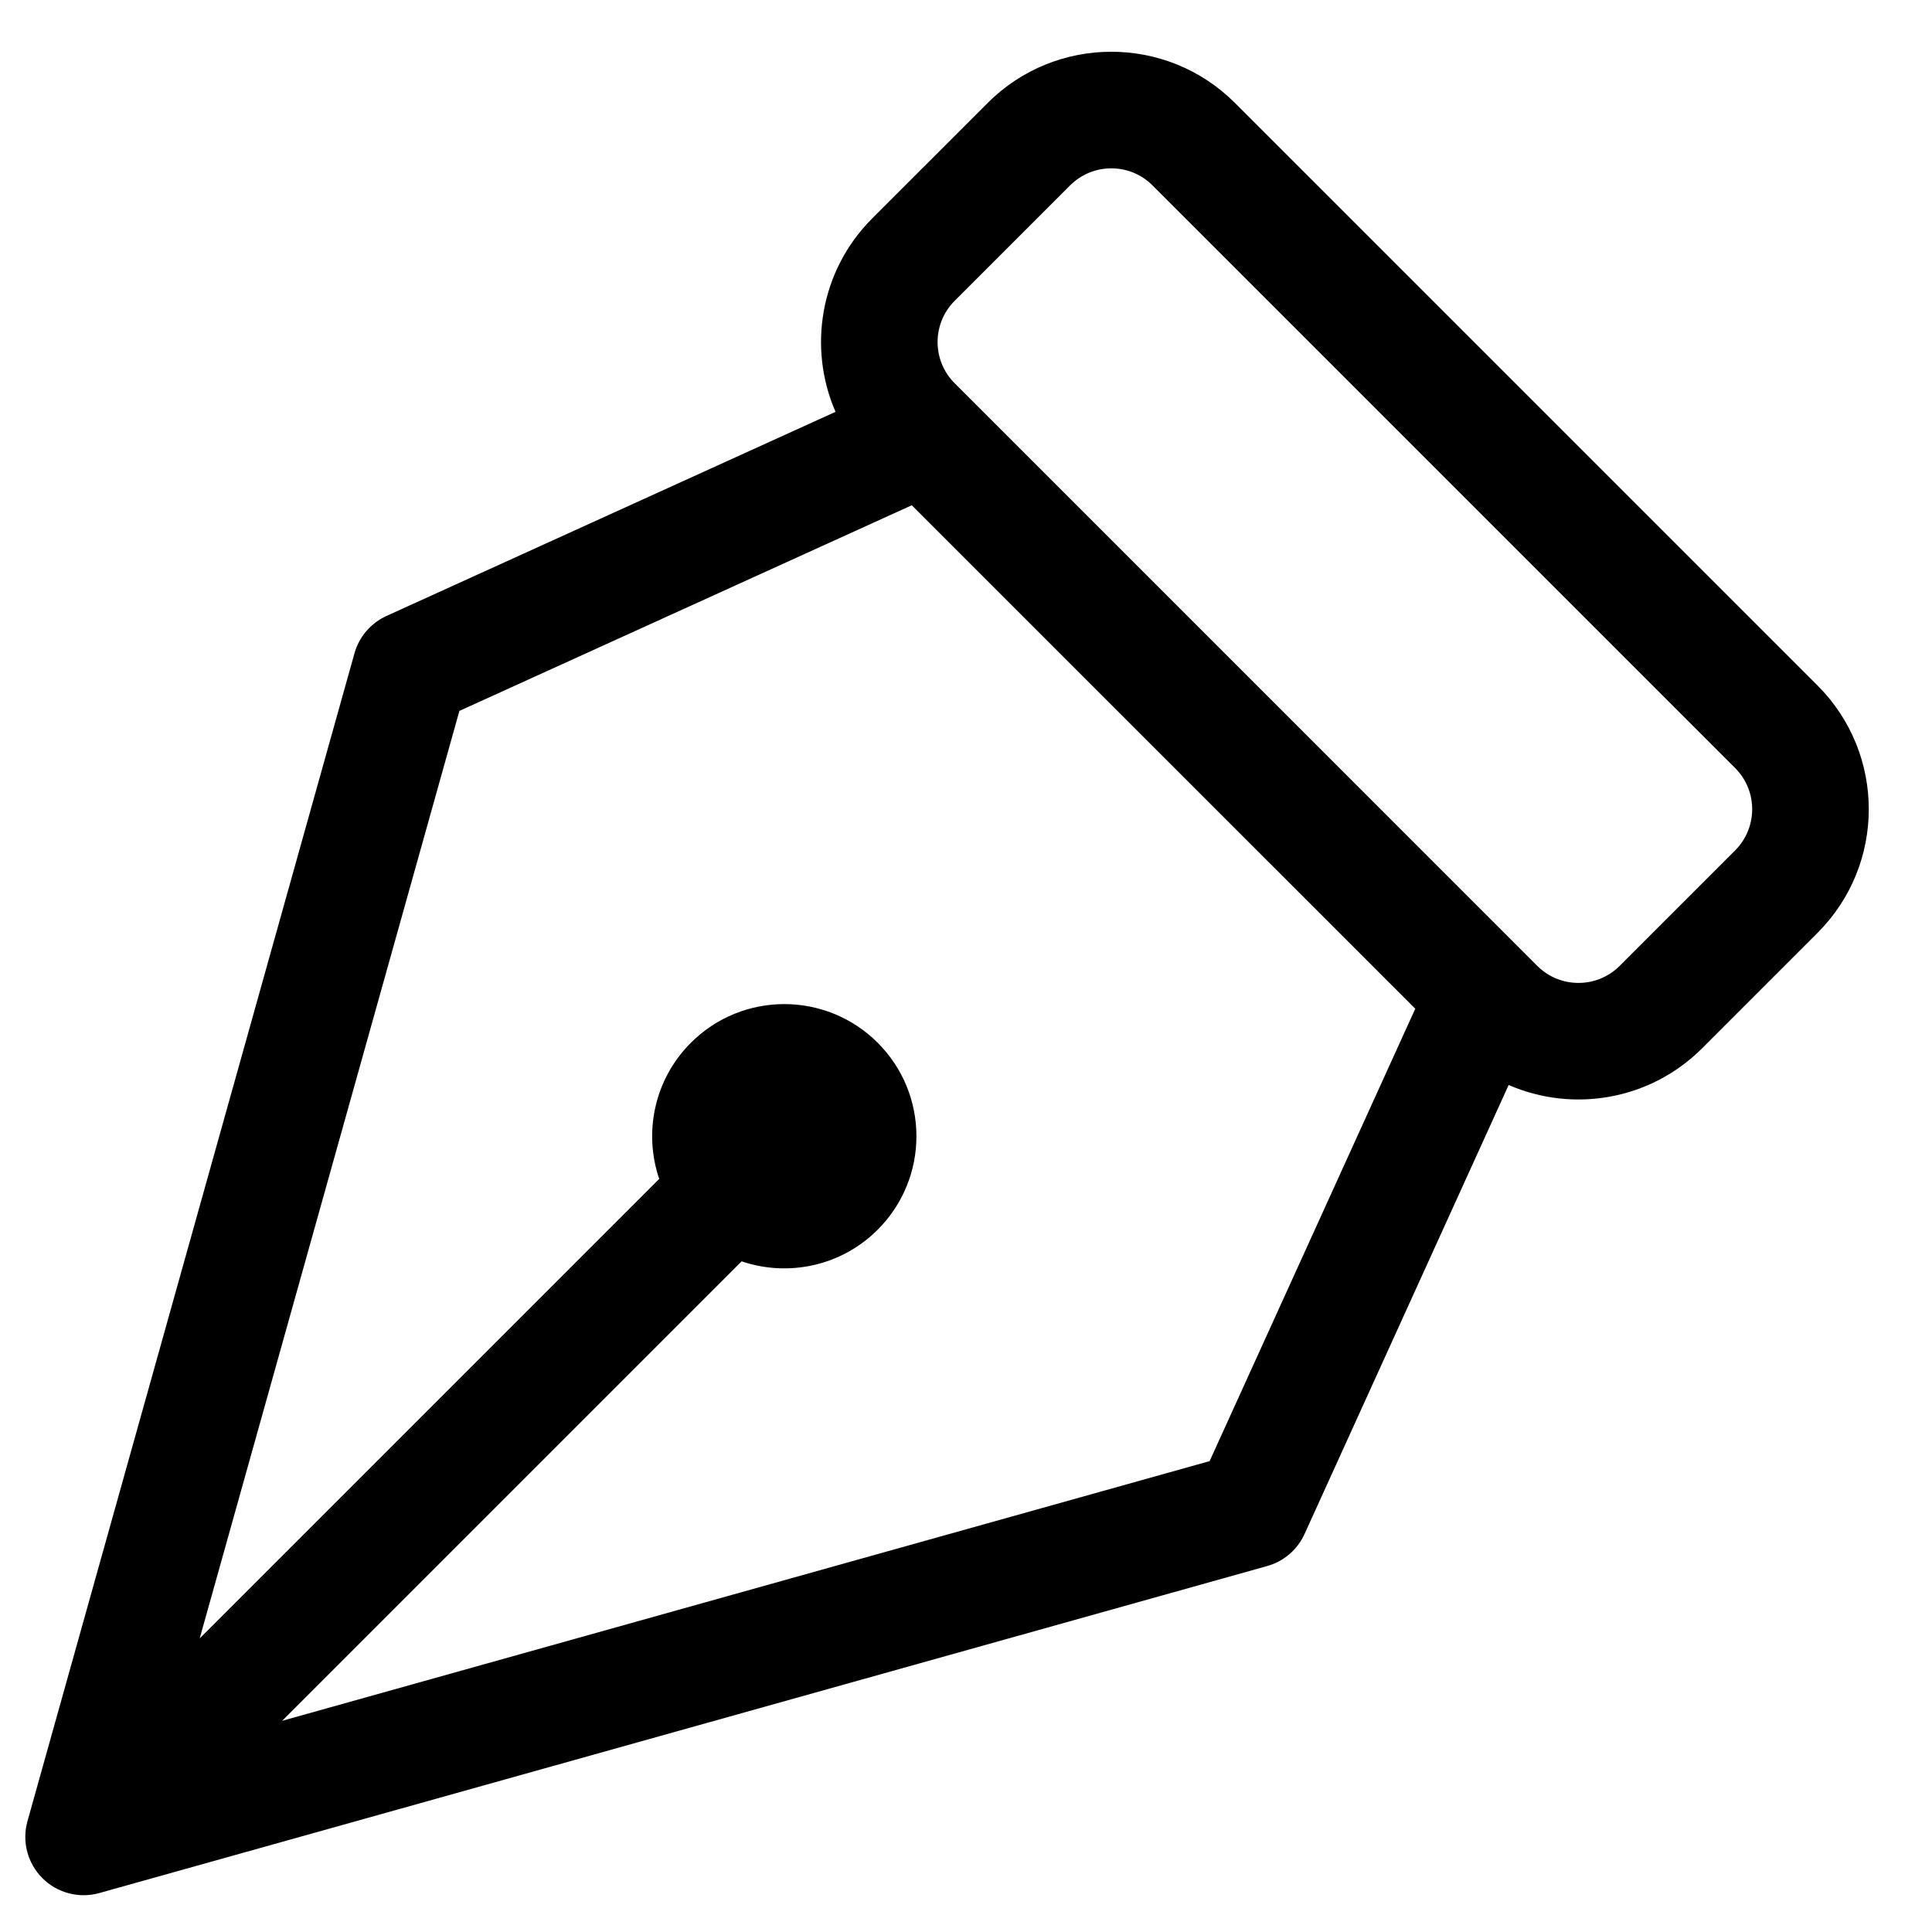
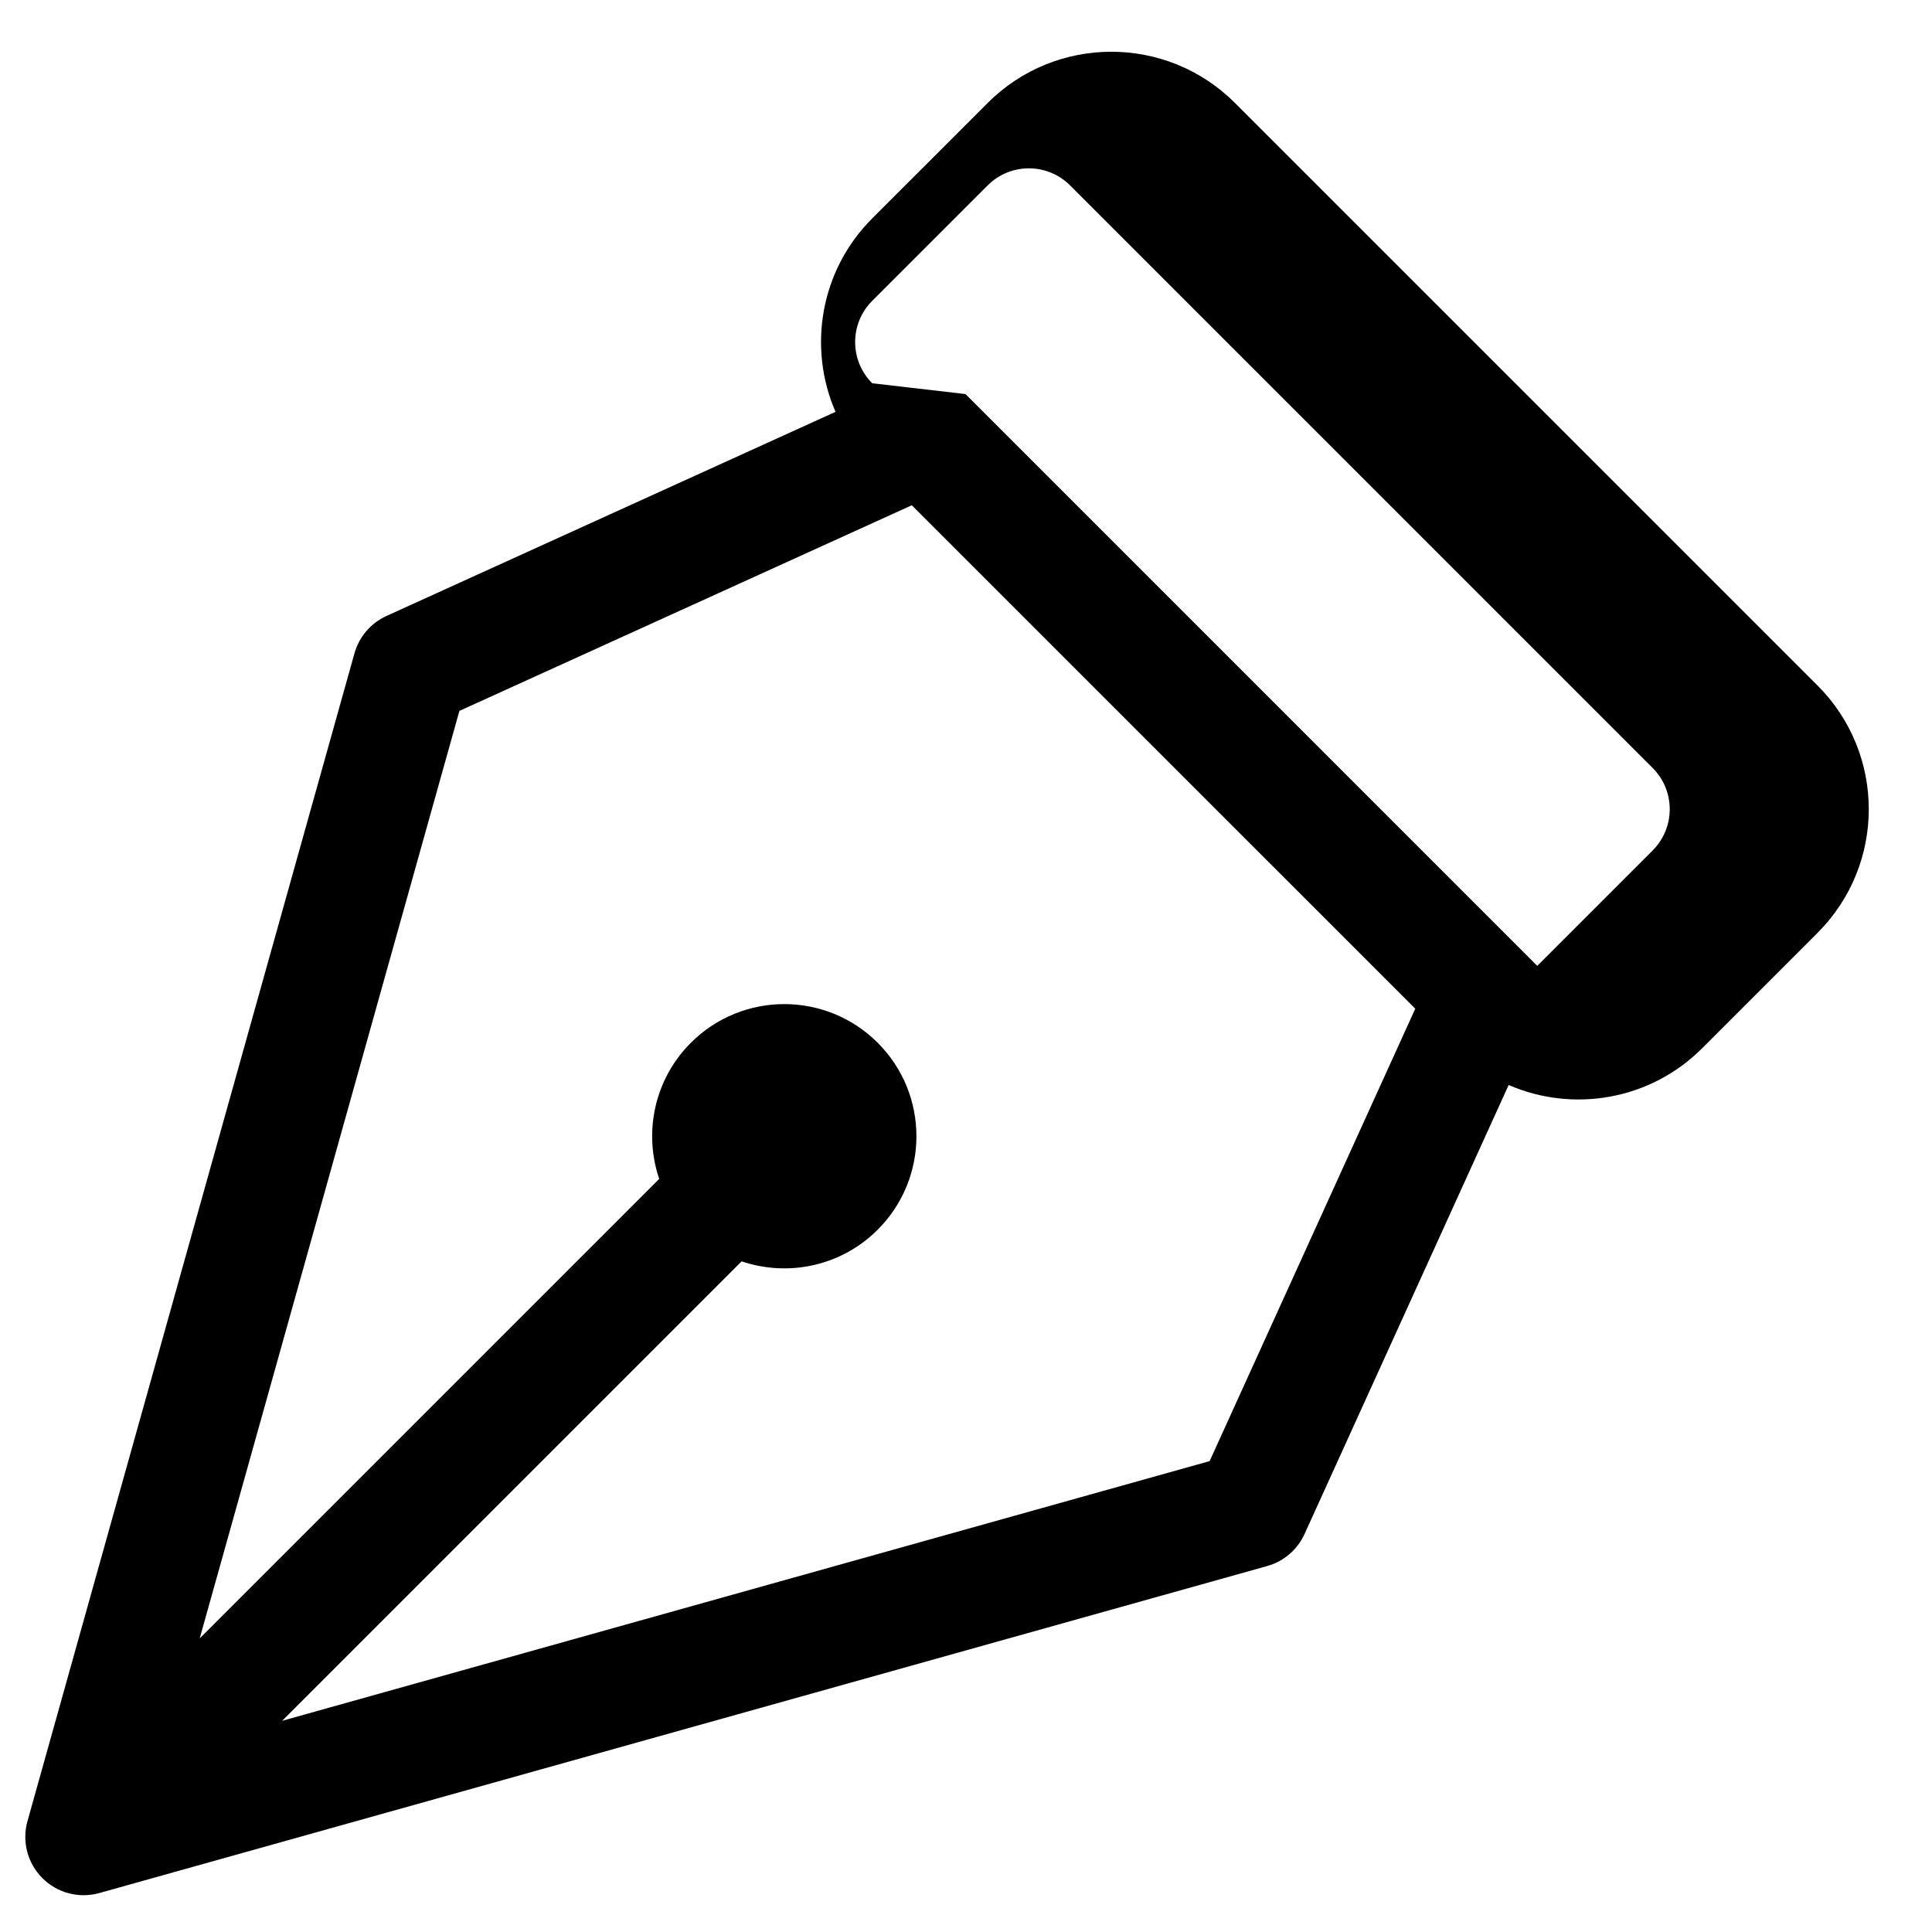
<svg xmlns="http://www.w3.org/2000/svg" fill="#000000" width="800px" height="800px" version="1.1" viewBox="144 144 512 512">
-   <path d="m405.74 171.29c18.098-18.102 47.441-18.102 65.543 0l154.39 154.38c18.098 18.102 18.098 47.445 0 65.543l-30.586 30.586c-13.863 13.863-34.324 17.109-51.277 9.734l-54.094 119c-1.883 4.148-5.508 7.254-9.895 8.484l-309.5 86.66c-5.375 1.504-11.141-0.008-15.09-3.953-3.945-3.945-5.457-9.715-3.953-15.09l86.66-309.5c1.23-4.391 4.336-8.012 8.484-9.898l119-54.094c-7.375-16.953-4.129-37.41 9.734-51.273zm-5.875 77.141 0.051 0.051 151.47 151.48c6.031 6.031 15.816 6.031 21.848 0l30.586-30.586c6.031-6.035 6.031-15.816 0-21.852l-154.39-154.39c-6.035-6.031-15.816-6.031-21.848 0l-30.586 30.586c-6.035 6.035-6.035 15.816 0 21.848zm-14.23 29.469-119.89 54.496-68.82 245.79 121.77-121.77c-4.16-12.234-1.363-26.309 8.391-36.066 13.672-13.672 35.844-13.672 49.52 0 13.676 13.676 13.676 35.848 0 49.523-9.754 9.754-23.832 12.551-36.062 8.391l-121.77 121.77 245.79-68.824 54.496-119.89z" fill-rule="evenodd" />
+   <path d="m405.74 171.29c18.098-18.102 47.441-18.102 65.543 0l154.39 154.38c18.098 18.102 18.098 47.445 0 65.543l-30.586 30.586c-13.863 13.863-34.324 17.109-51.277 9.734l-54.094 119c-1.883 4.148-5.508 7.254-9.895 8.484l-309.5 86.66c-5.375 1.504-11.141-0.008-15.09-3.953-3.945-3.945-5.457-9.715-3.953-15.09l86.66-309.5c1.23-4.391 4.336-8.012 8.484-9.898l119-54.094c-7.375-16.953-4.129-37.41 9.734-51.273zm-5.875 77.141 0.051 0.051 151.47 151.48l30.586-30.586c6.031-6.035 6.031-15.816 0-21.852l-154.39-154.39c-6.035-6.031-15.816-6.031-21.848 0l-30.586 30.586c-6.035 6.035-6.035 15.816 0 21.848zm-14.23 29.469-119.89 54.496-68.82 245.79 121.77-121.77c-4.16-12.234-1.363-26.309 8.391-36.066 13.672-13.672 35.844-13.672 49.52 0 13.676 13.676 13.676 35.848 0 49.523-9.754 9.754-23.832 12.551-36.062 8.391l-121.77 121.77 245.79-68.824 54.496-119.89z" fill-rule="evenodd" />
</svg>